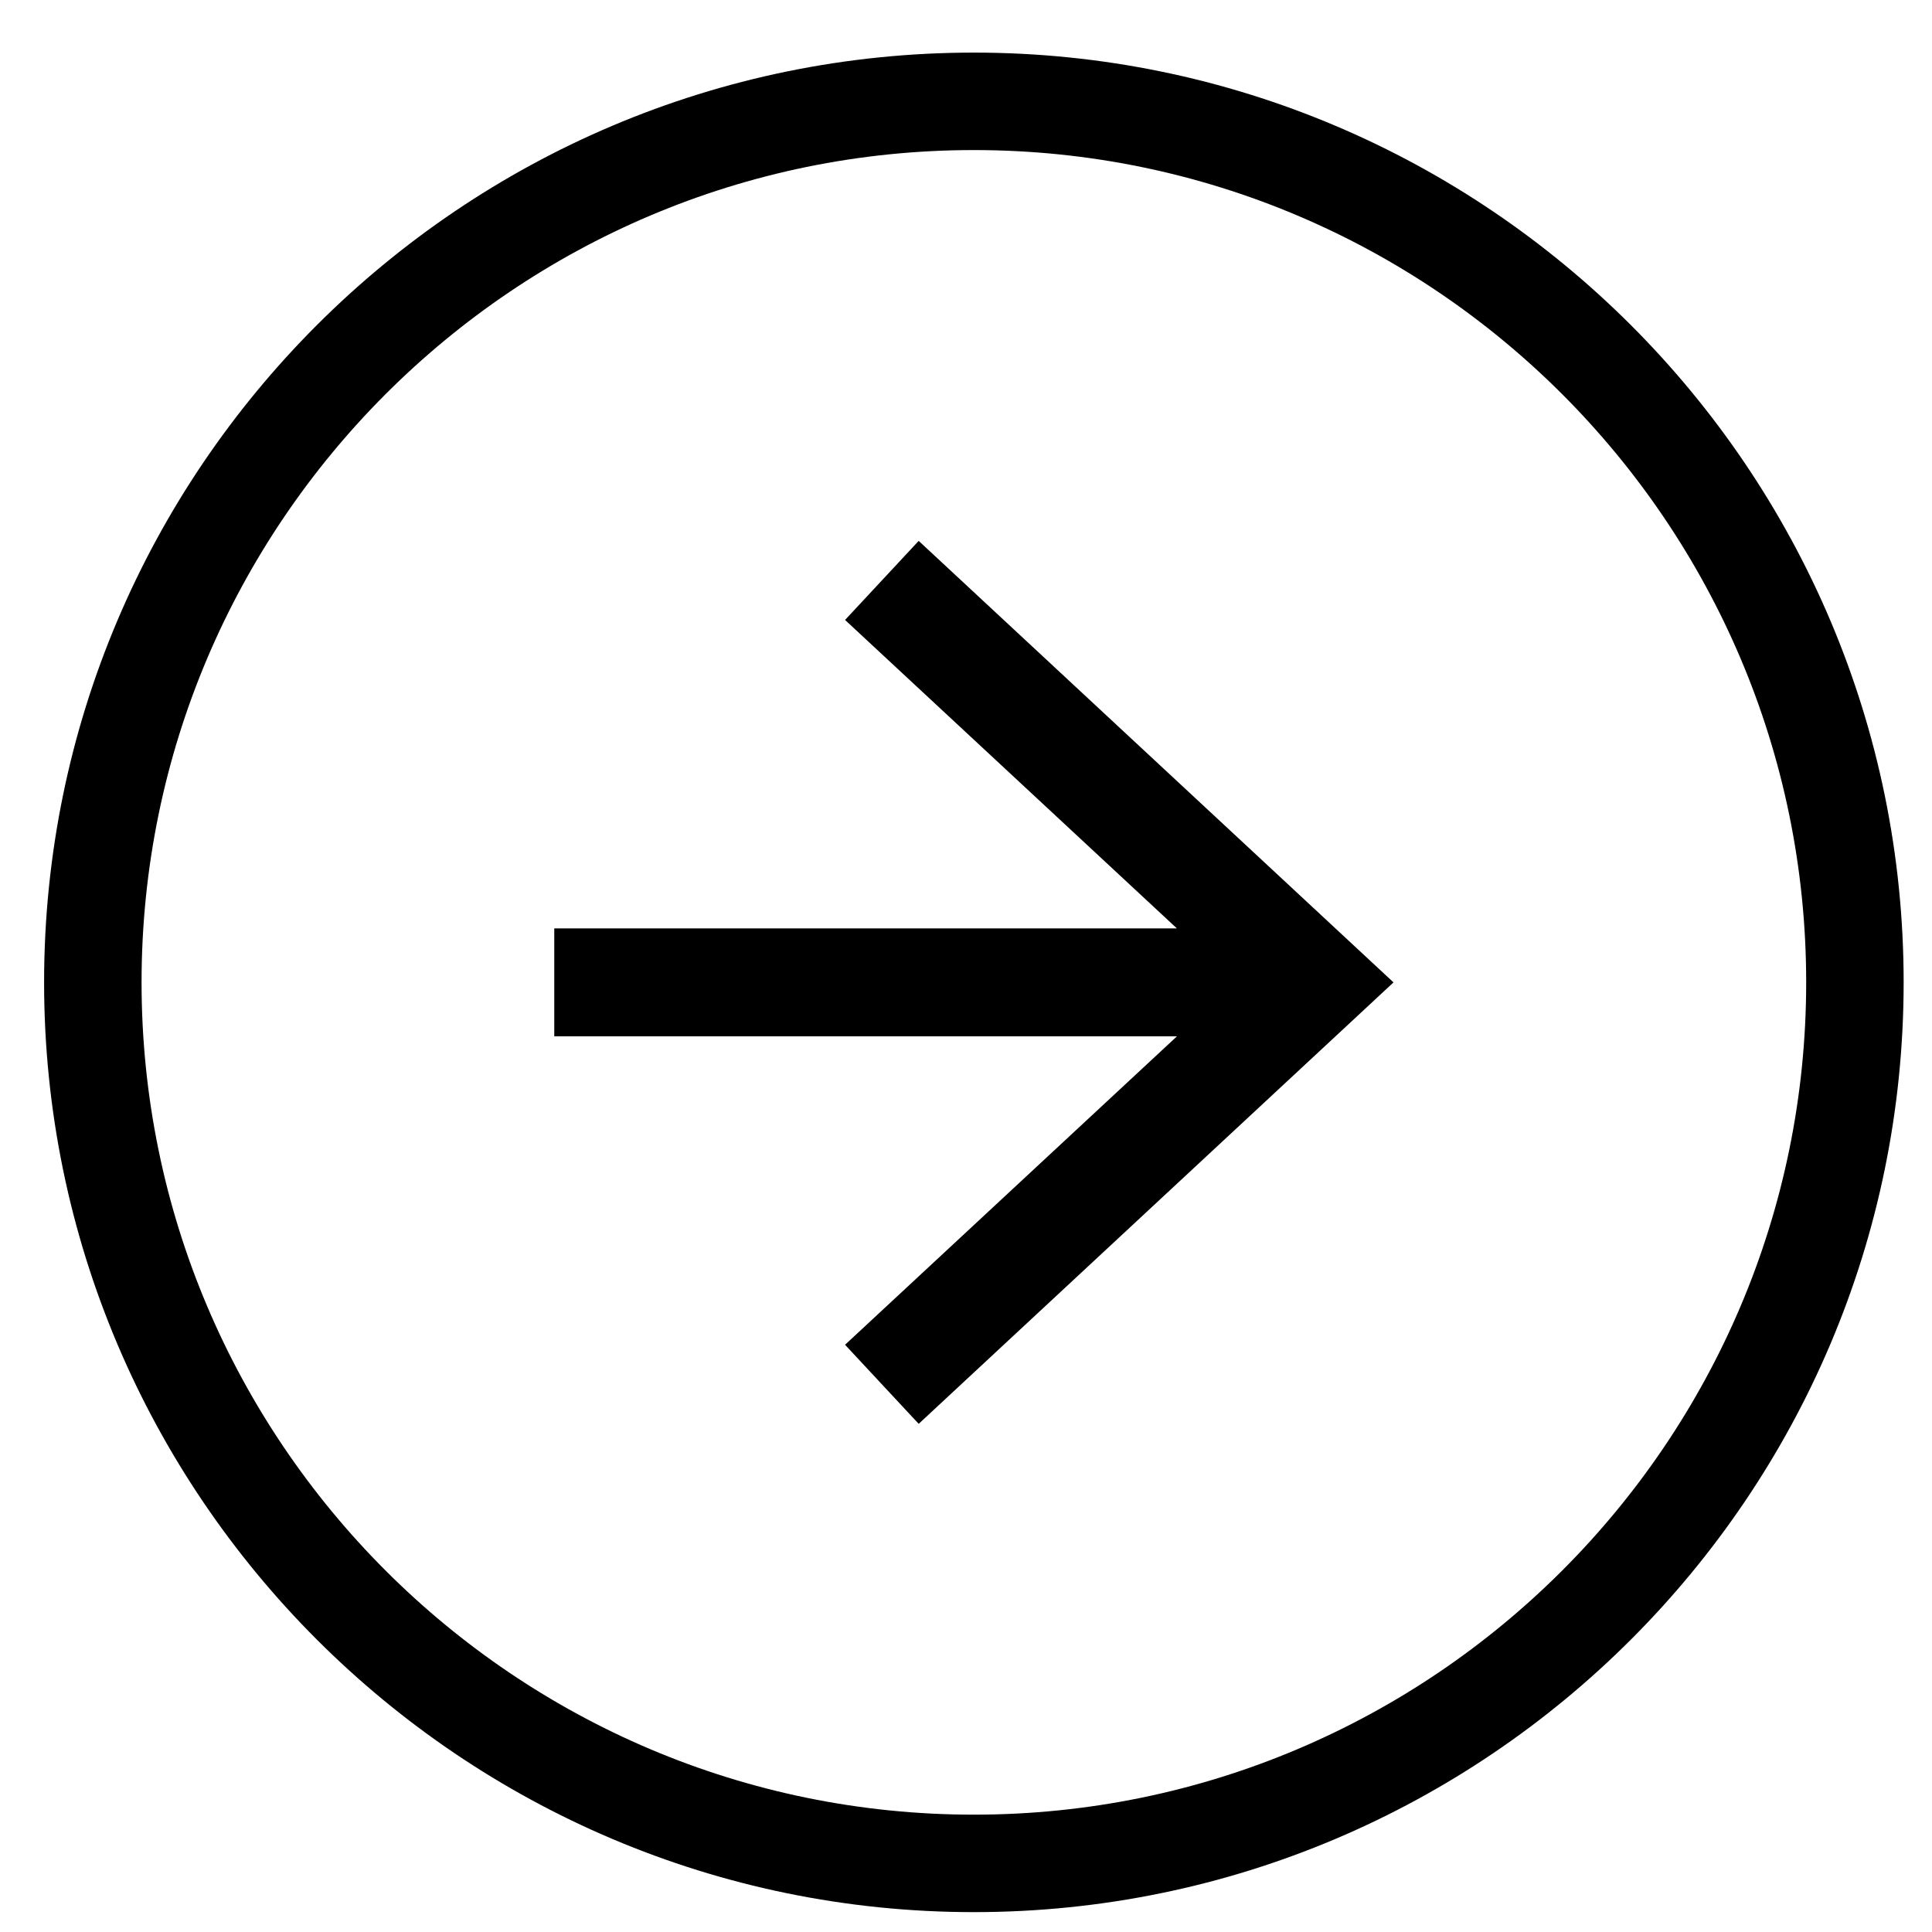
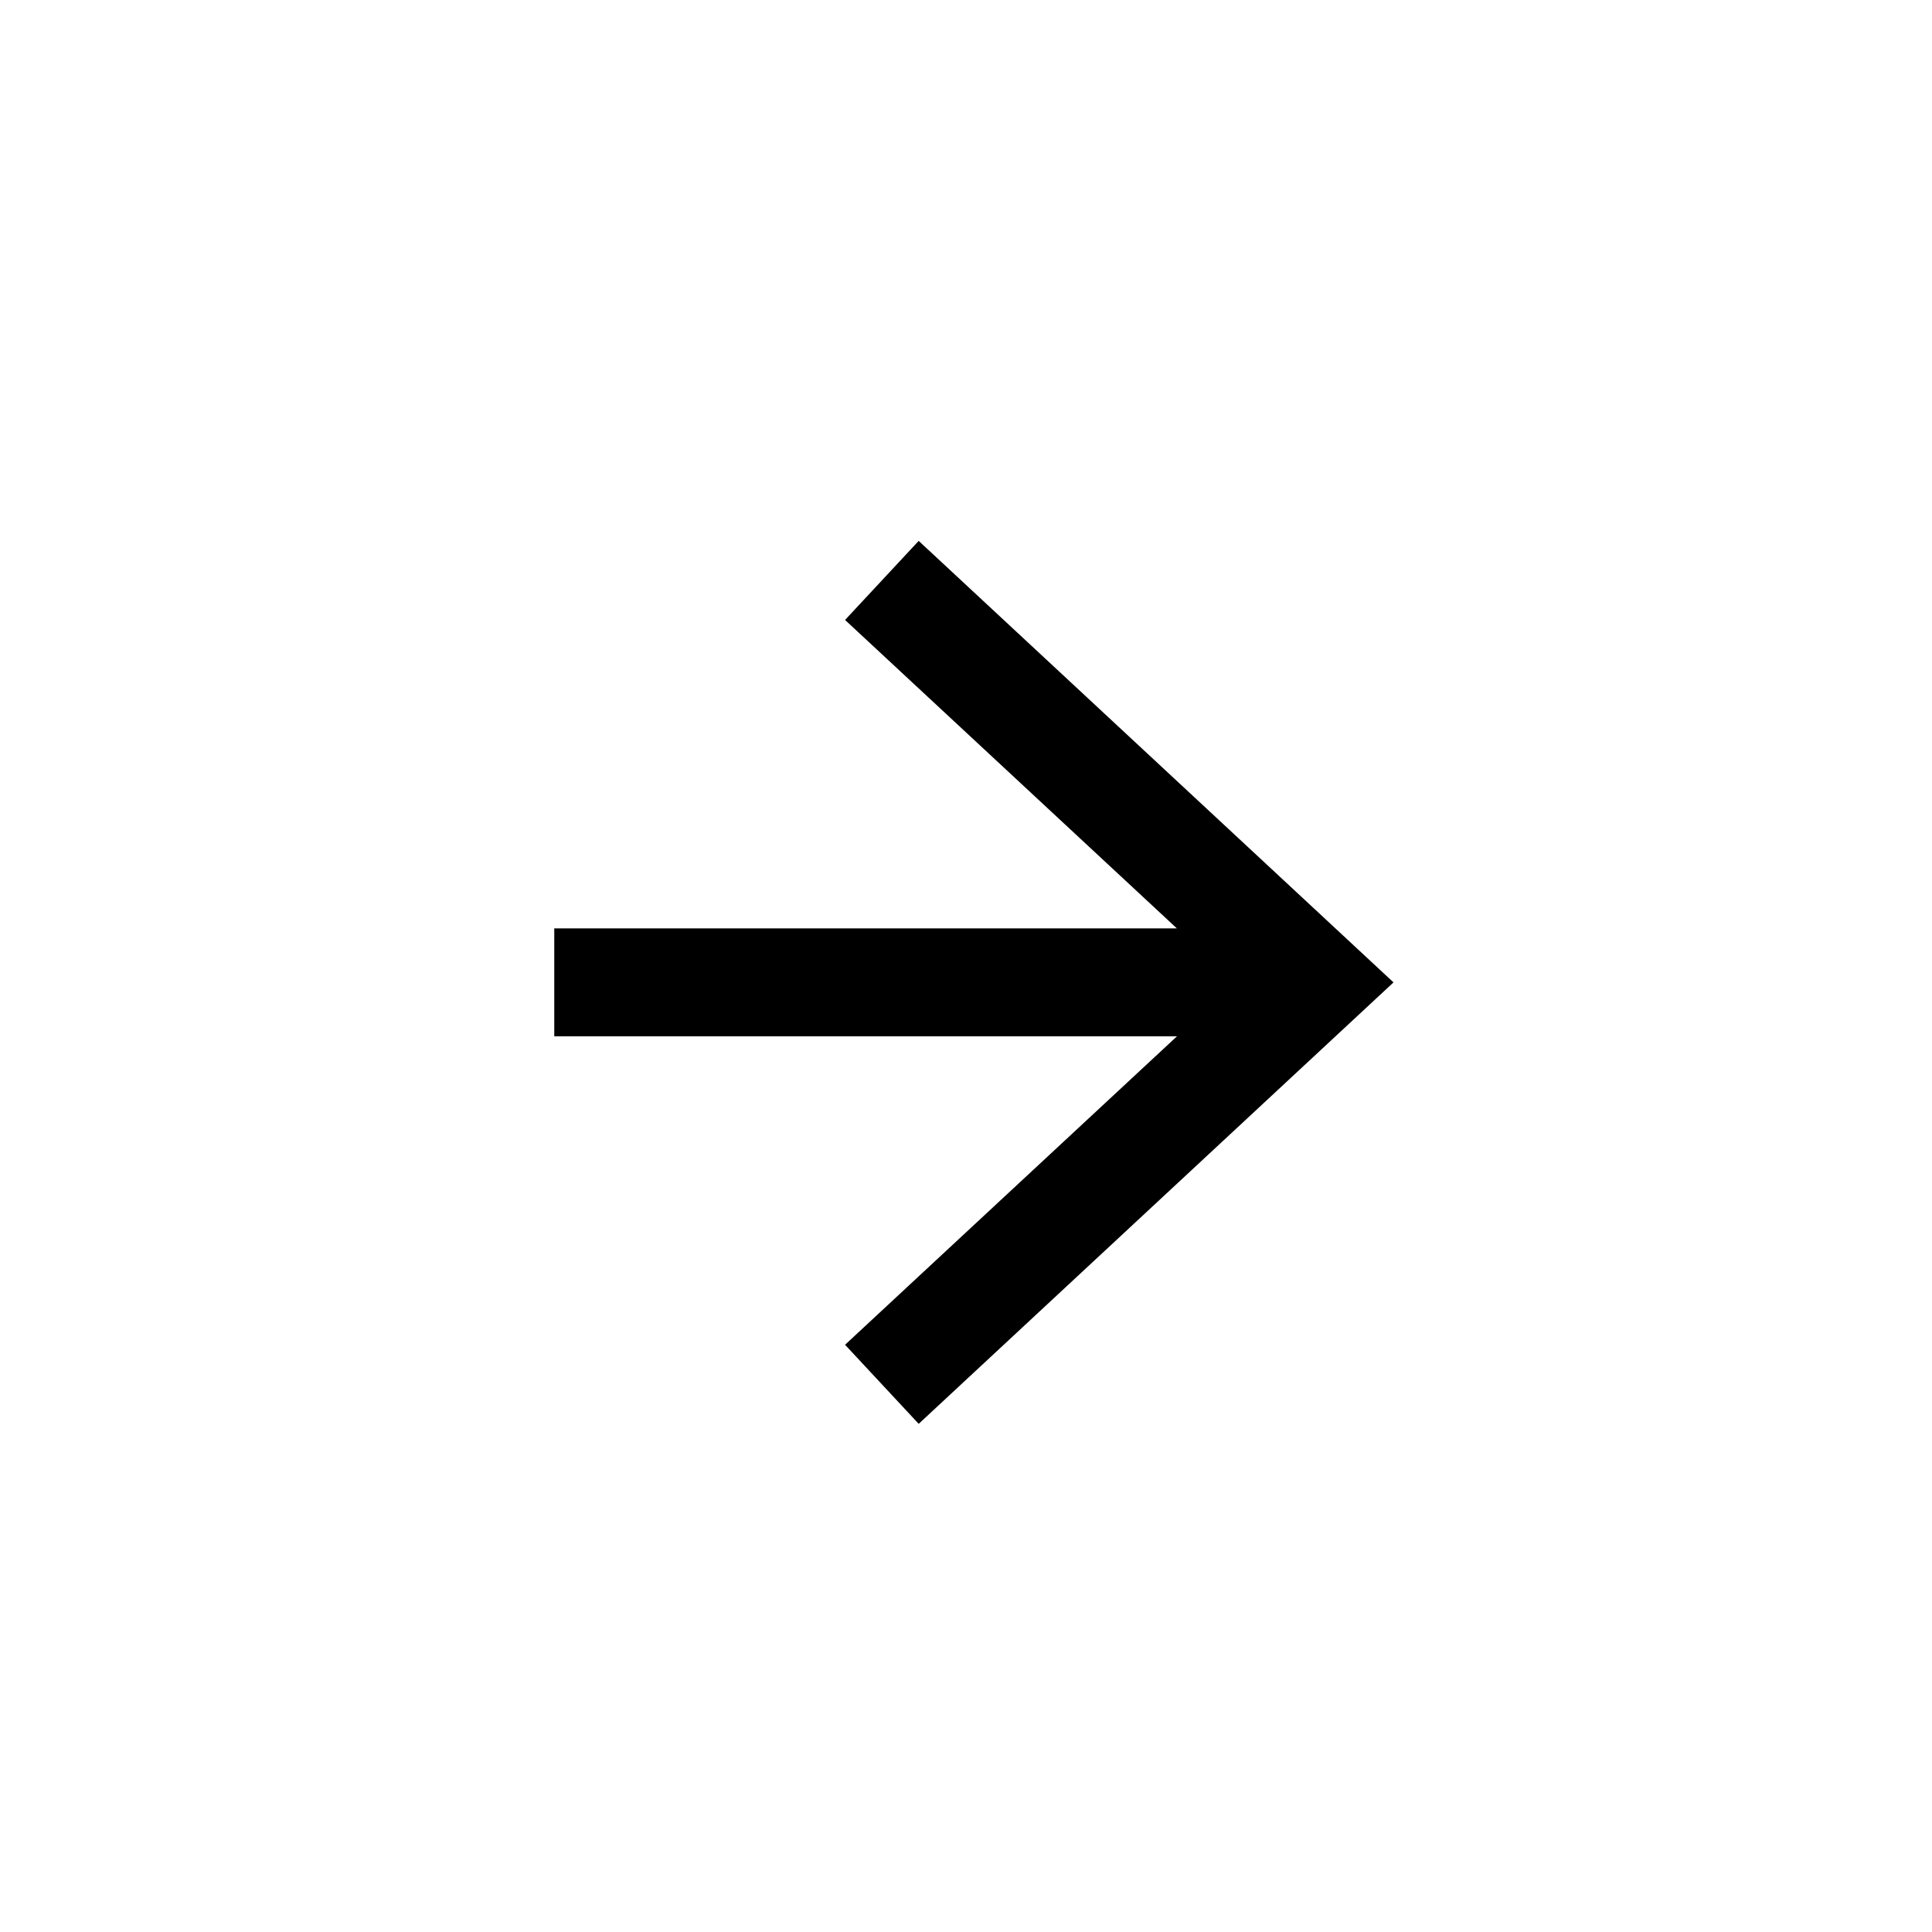
<svg xmlns="http://www.w3.org/2000/svg" version="1.0" id="レイヤー_1" x="0px" y="0px" width="80px" height="80px" viewBox="0 0 80 80" style="enable-background:new 0 0 80 80;" xml:space="preserve">
  <g>
-     <path d="M40.326,79.177c-21.229,0-38.5-17.272-38.5-38.5s17.271-38.499,38.5-38.499c21.229,0,38.5,17.271,38.5,38.499   S61.555,79.177,40.326,79.177z M40.326,6.214c-19.003,0-34.464,15.46-34.464,34.463c0,19.004,15.46,34.464,34.464,34.464   c19.004,0,34.464-15.46,34.464-34.464C74.79,21.674,59.33,6.214,40.326,6.214z" />
    <polygon points="38.041,22.397 34.992,25.671 48.731,38.442 22.951,38.442 22.951,42.912 48.735,42.912 34.992,55.684    38.041,58.958 57.702,40.679  " />
  </g>
</svg>